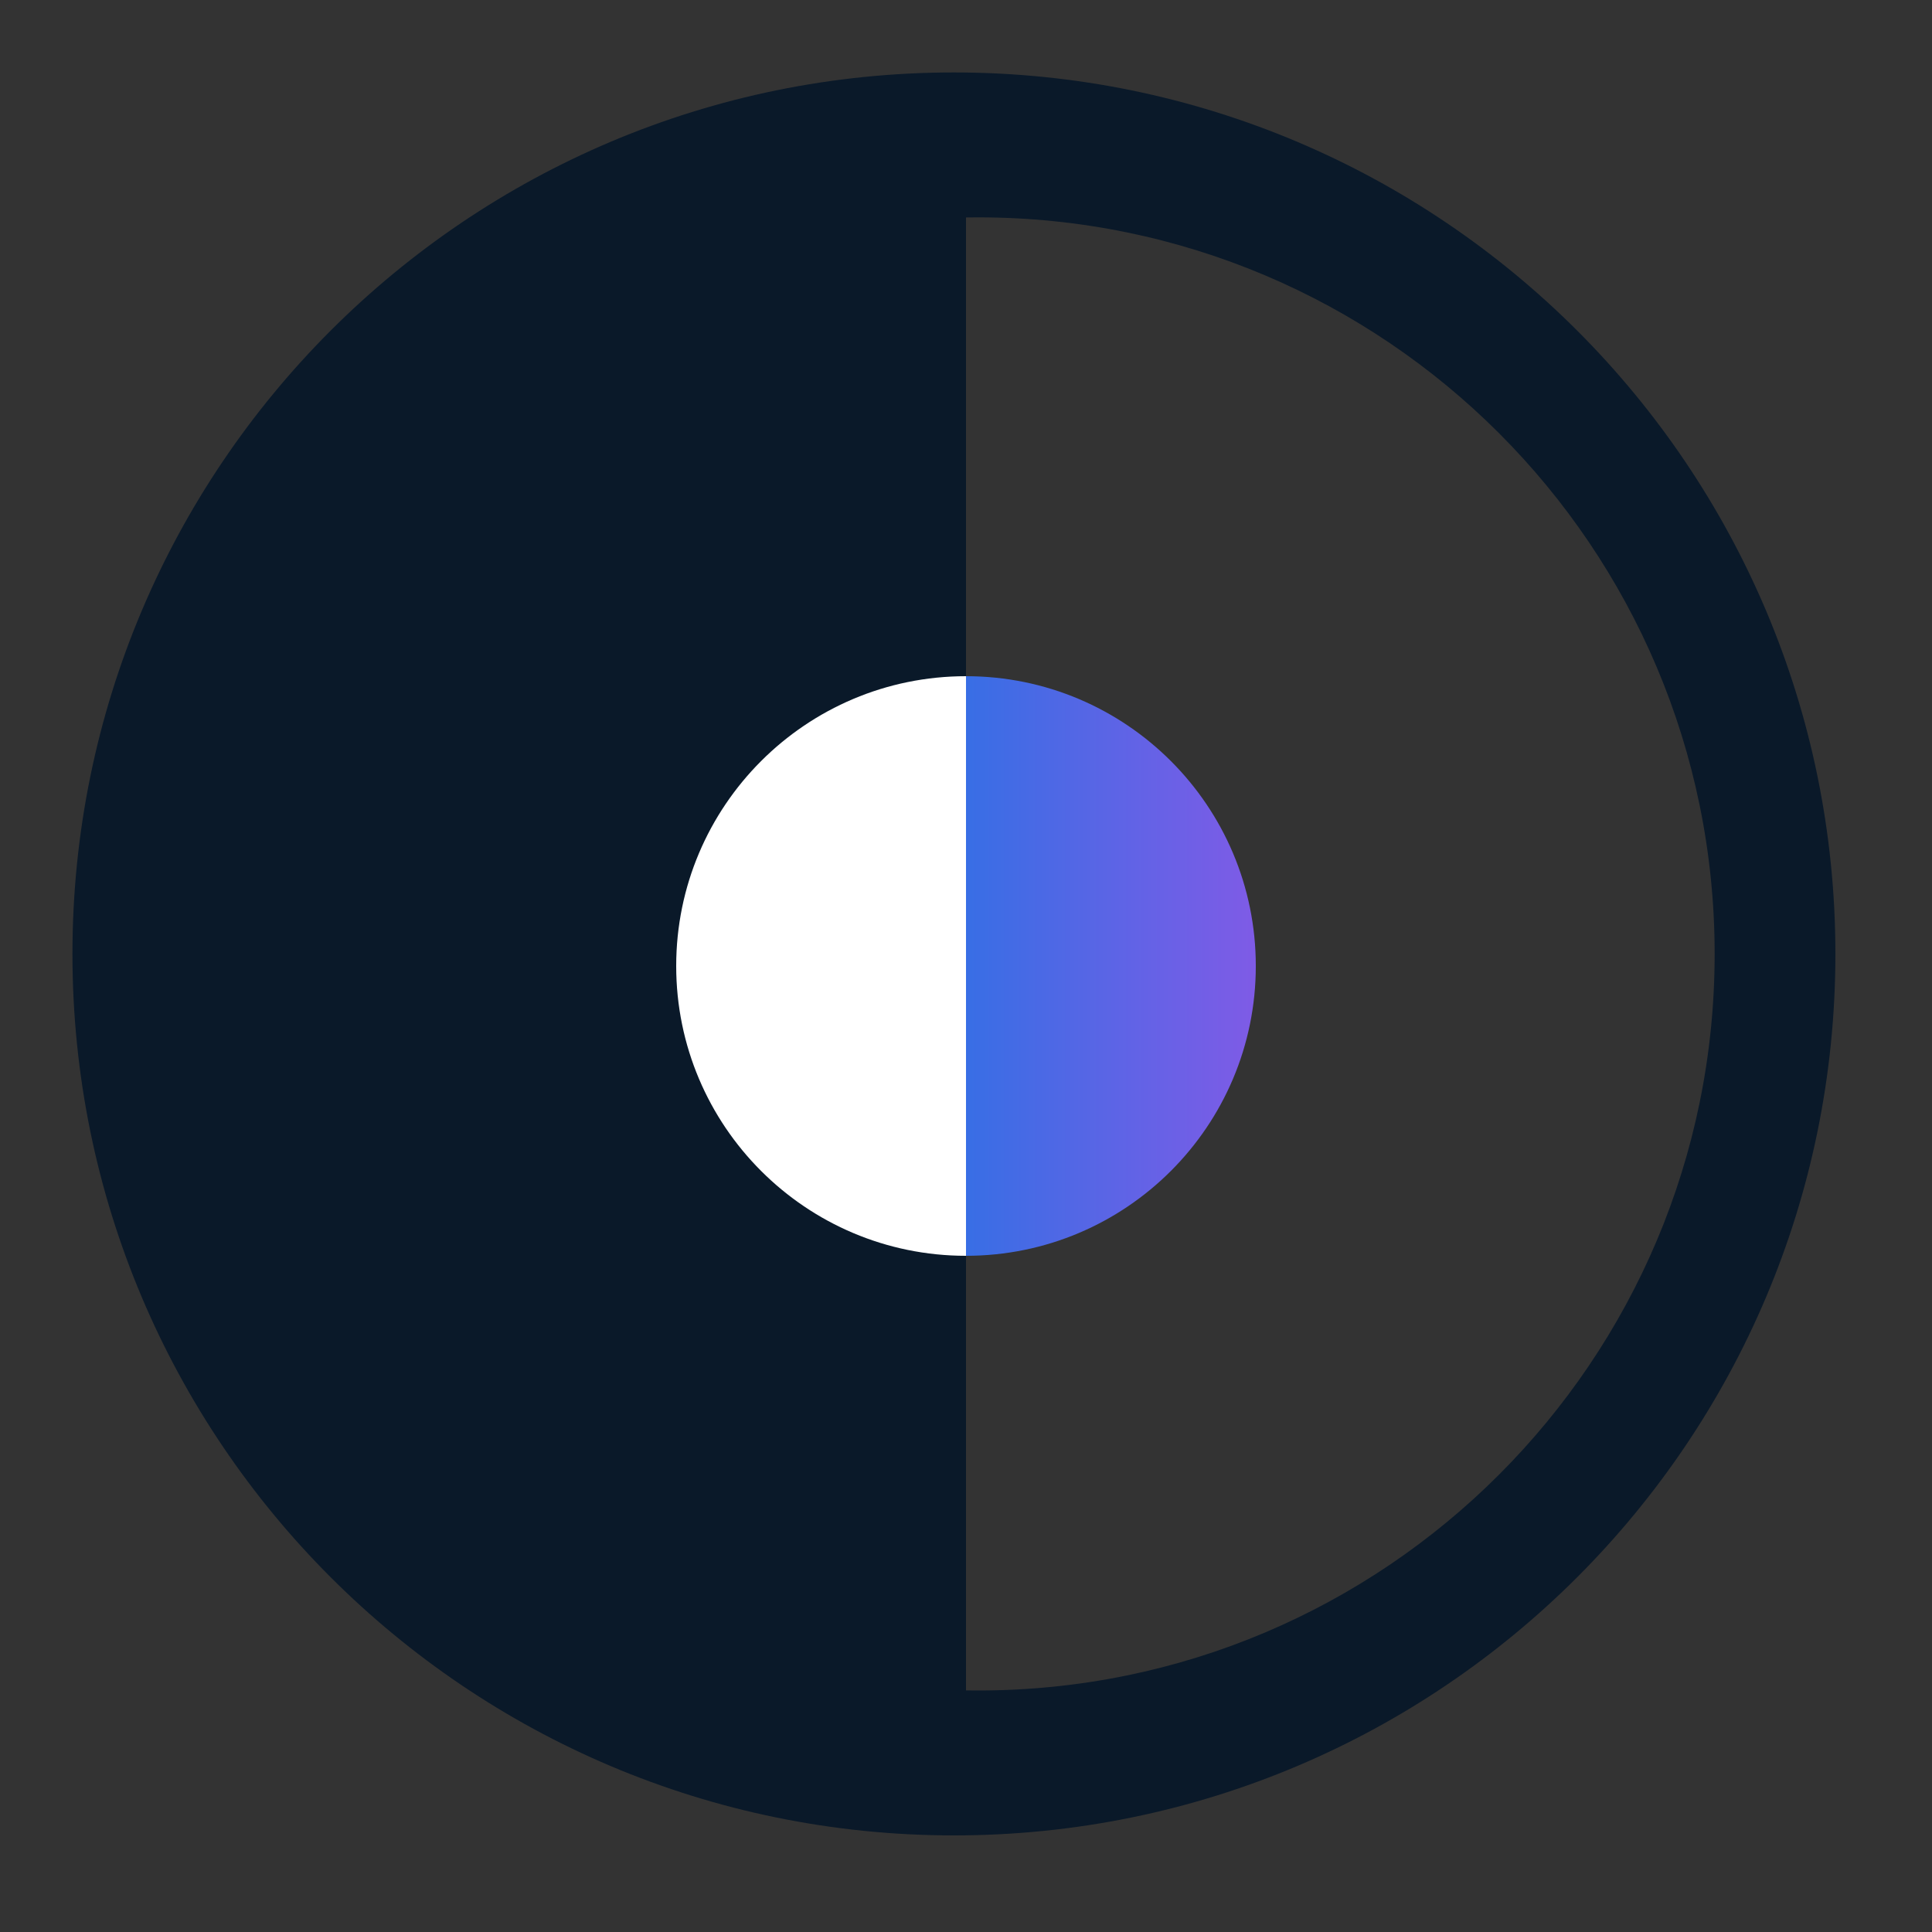
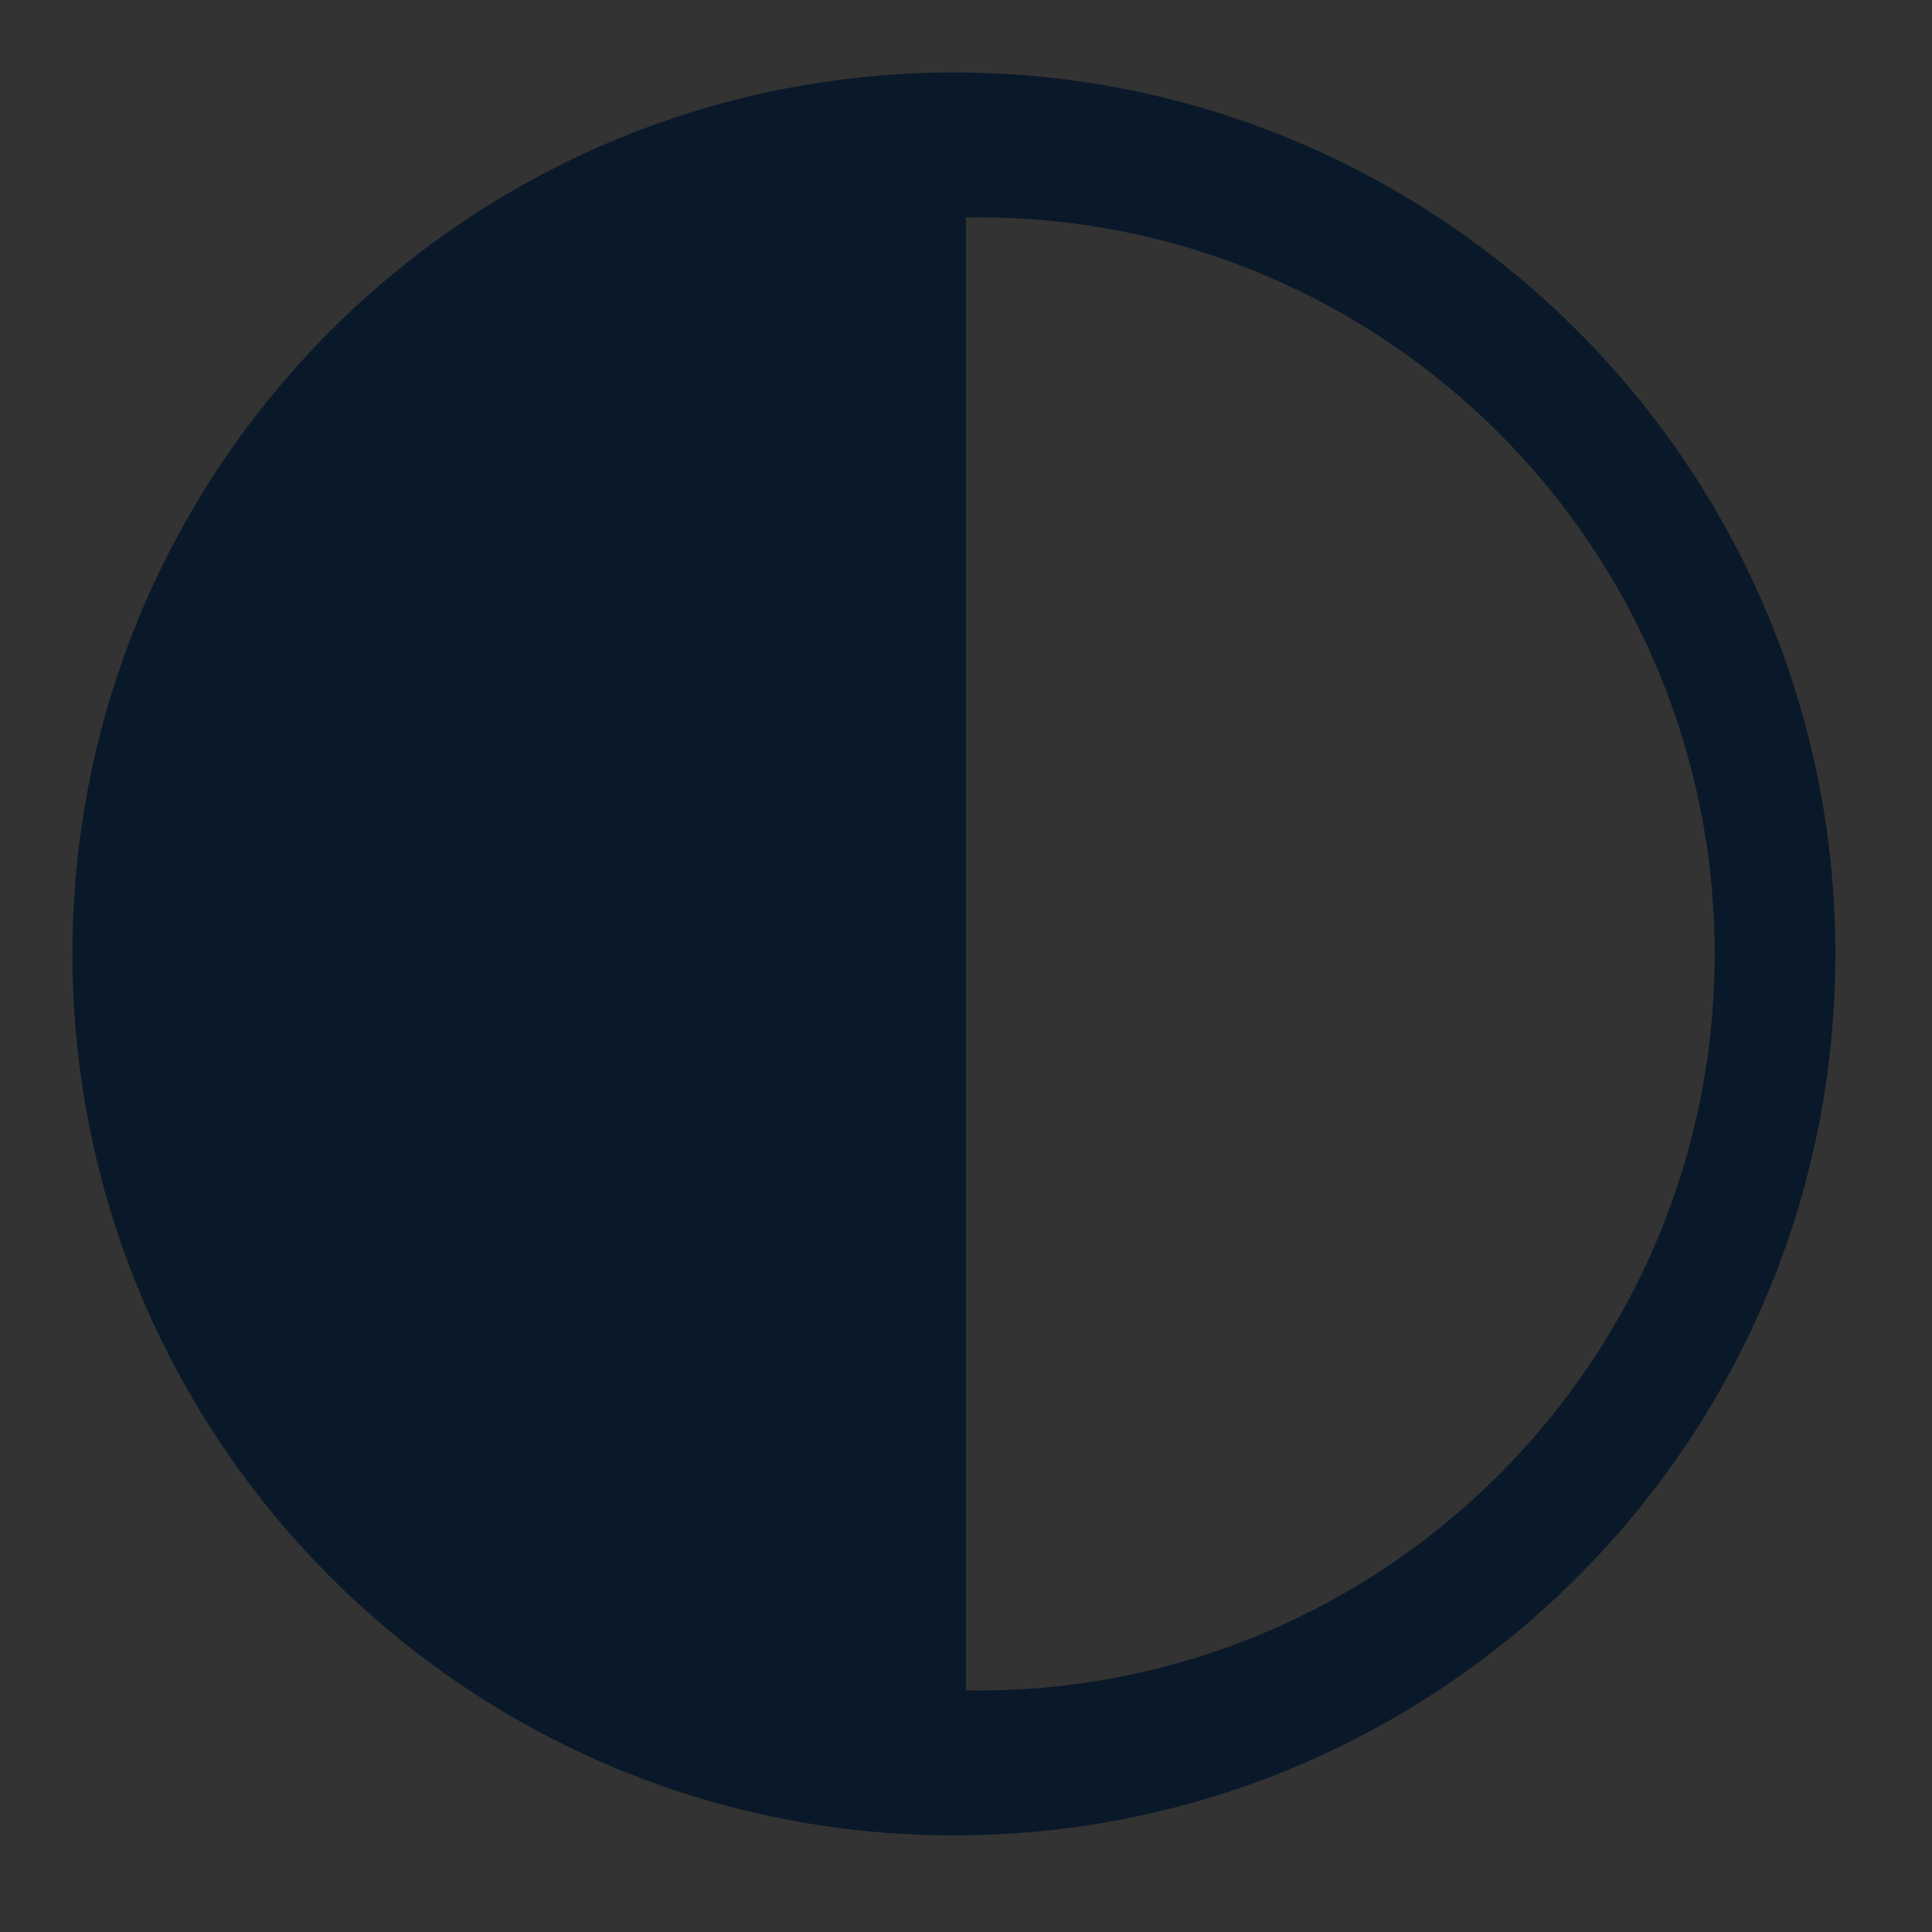
<svg xmlns="http://www.w3.org/2000/svg" width="80" height="80" viewBox="0 0 80 80" fill="none">
  <rect x="0" y="0" width="80" height="80" fill="#333333" stroke="none" />
  <path fill-rule="evenodd" clip-rule="evenodd" d="M39.5 76C59.658 76 76 59.658 76 39.5C76 19.342 59.658 3 39.5 3C19.342 3 3 19.342 3 39.5C3 59.658 19.342 76 39.5 76ZM40.5 9C40.333 9 40.166 9.001 40 9.004V69.996C40.166 69.999 40.333 70 40.5 70C57.345 70 71 56.345 71 39.5C71 22.655 57.345 9 40.5 9Z" fill="#0A1929" />
-   <path fill-rule="evenodd" clip-rule="evenodd" d="M40 52C46.627 52 52 46.627 52 40C52 33.373 46.627 28 40 28V52Z" fill="url(#paint0_linear_6571_28336)" />
-   <path fill-rule="evenodd" clip-rule="evenodd" d="M40 52C33.373 52 28 46.627 28 40C28 33.373 33.373 28 40 28V52Z" fill="white" />
  <defs>
    <linearGradient id="paint0_linear_6571_28336" x1="40" y1="40" x2="52" y2="40" gradientUnits="userSpaceOnUse">
      <stop stop-color="#386EE5" />
      <stop offset="1" stop-color="#7F5BE6" />
    </linearGradient>
  </defs>
</svg>